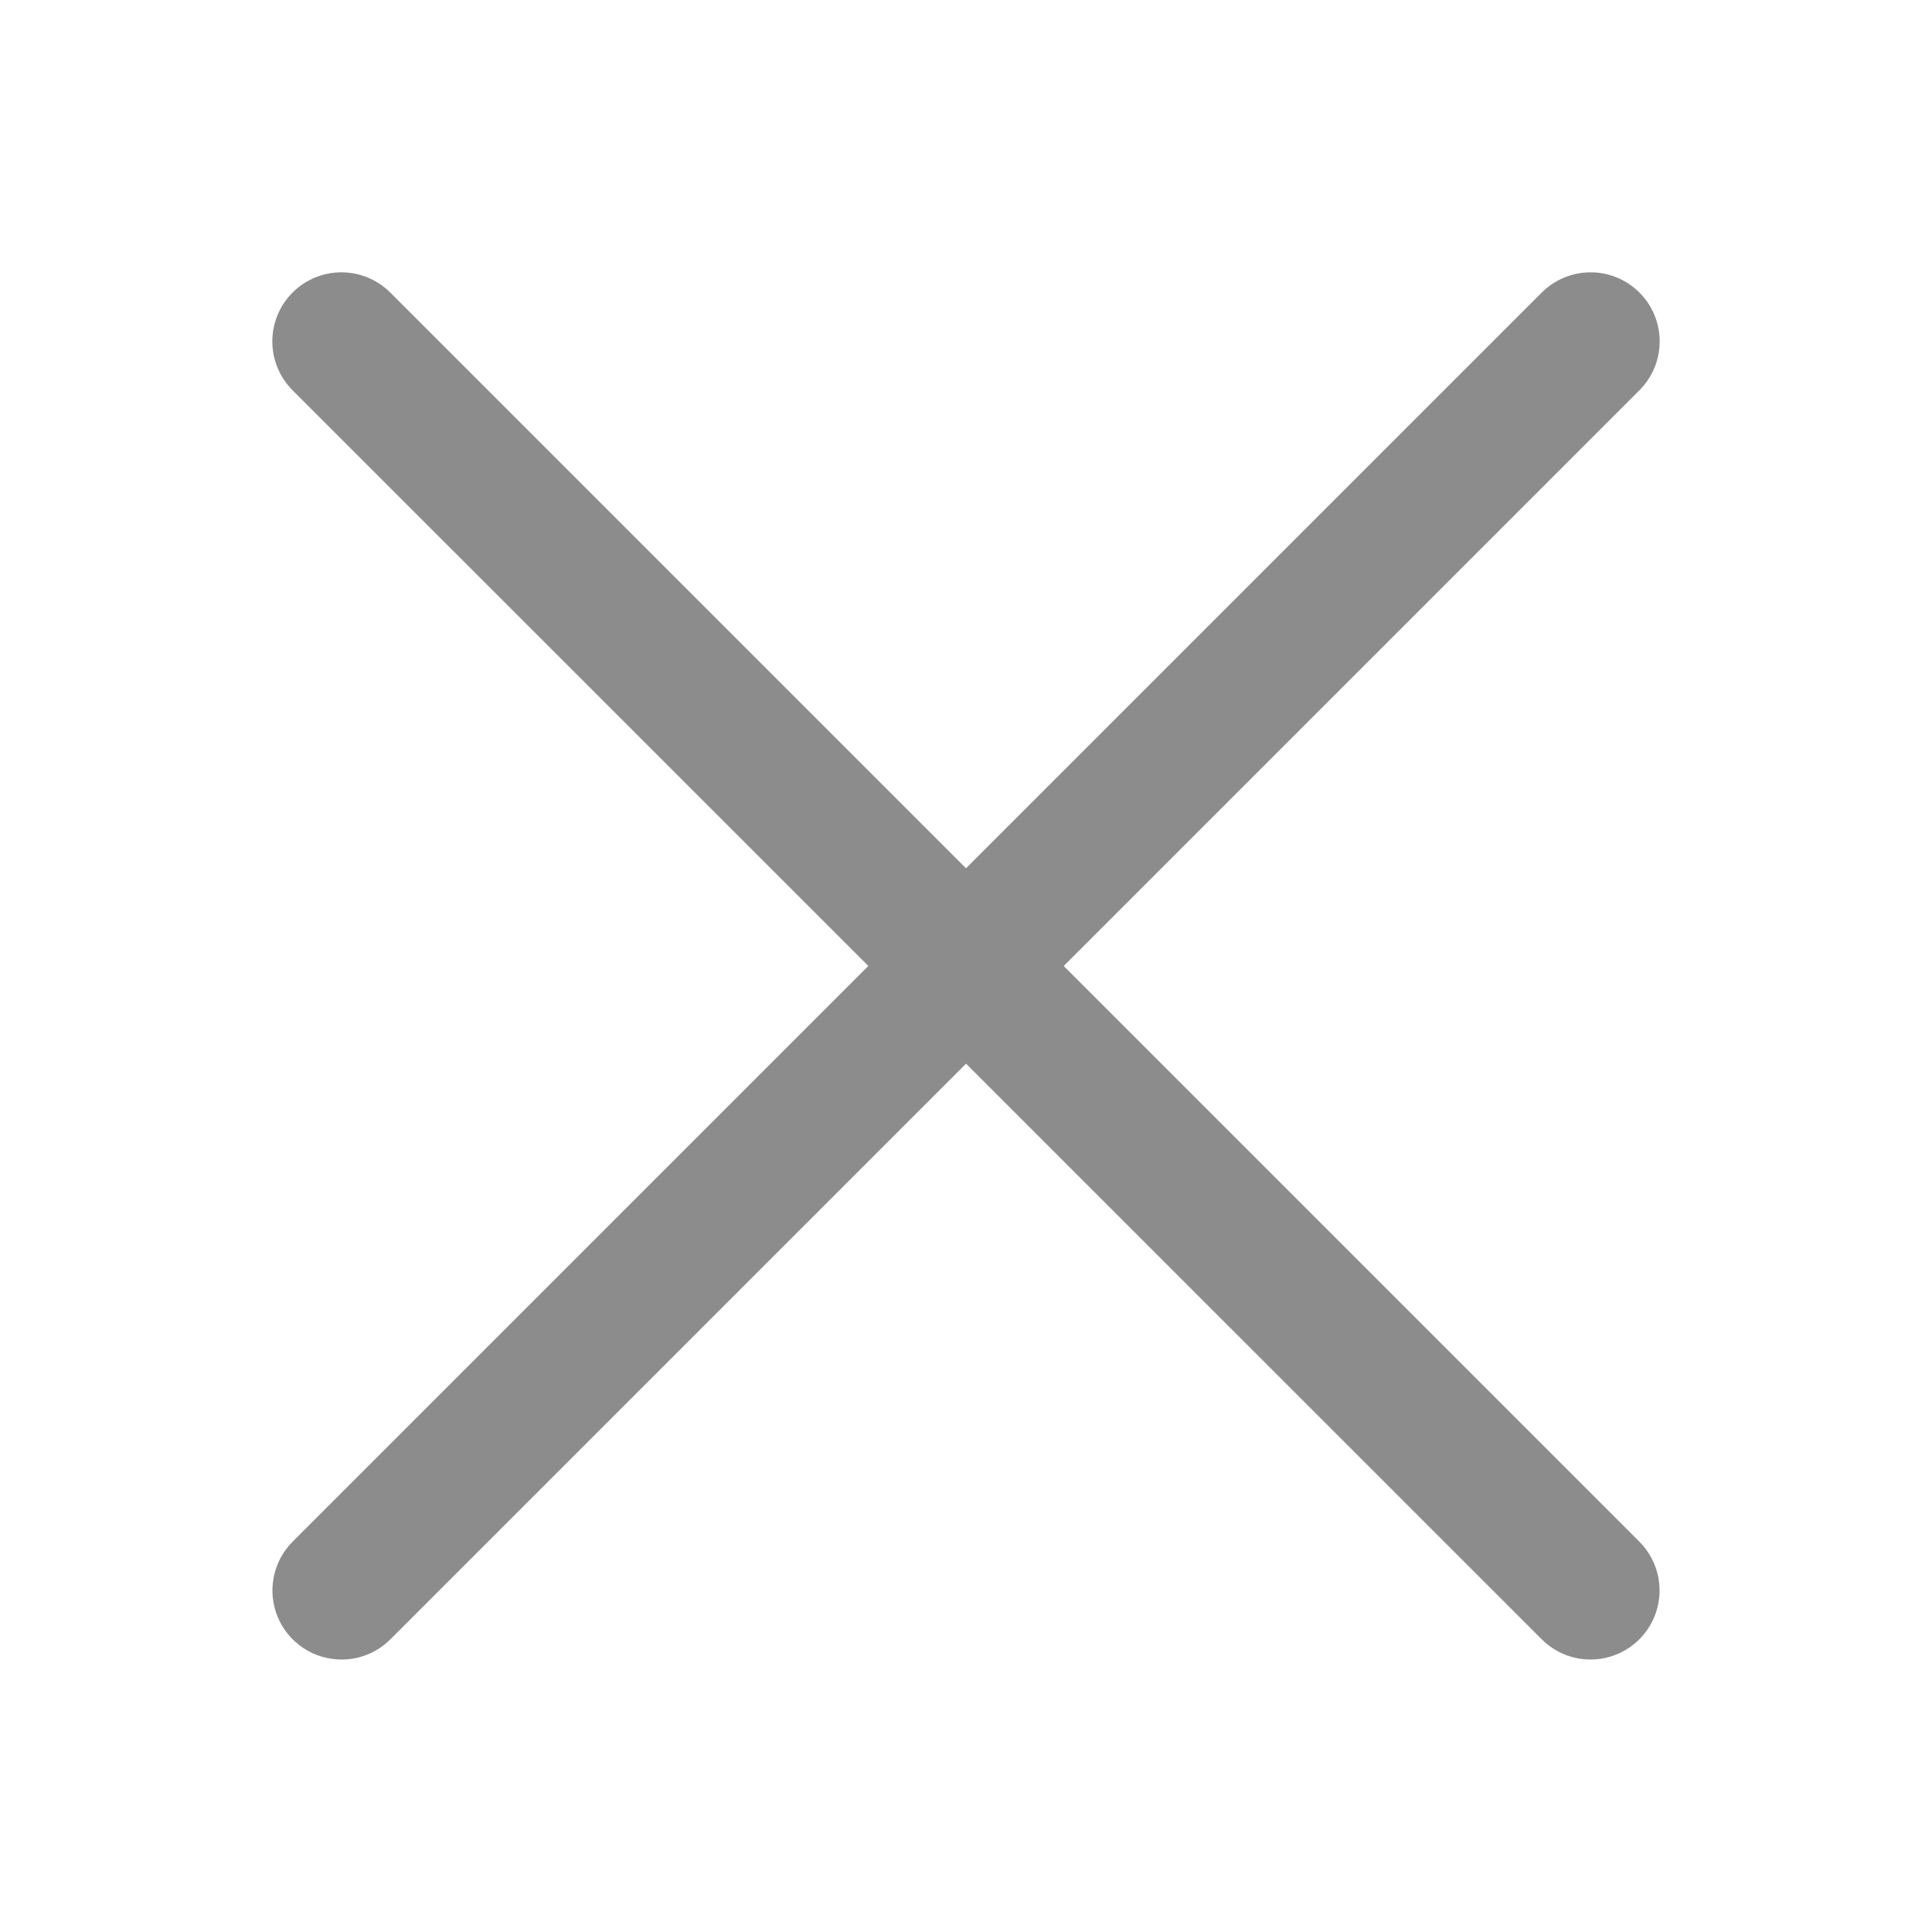
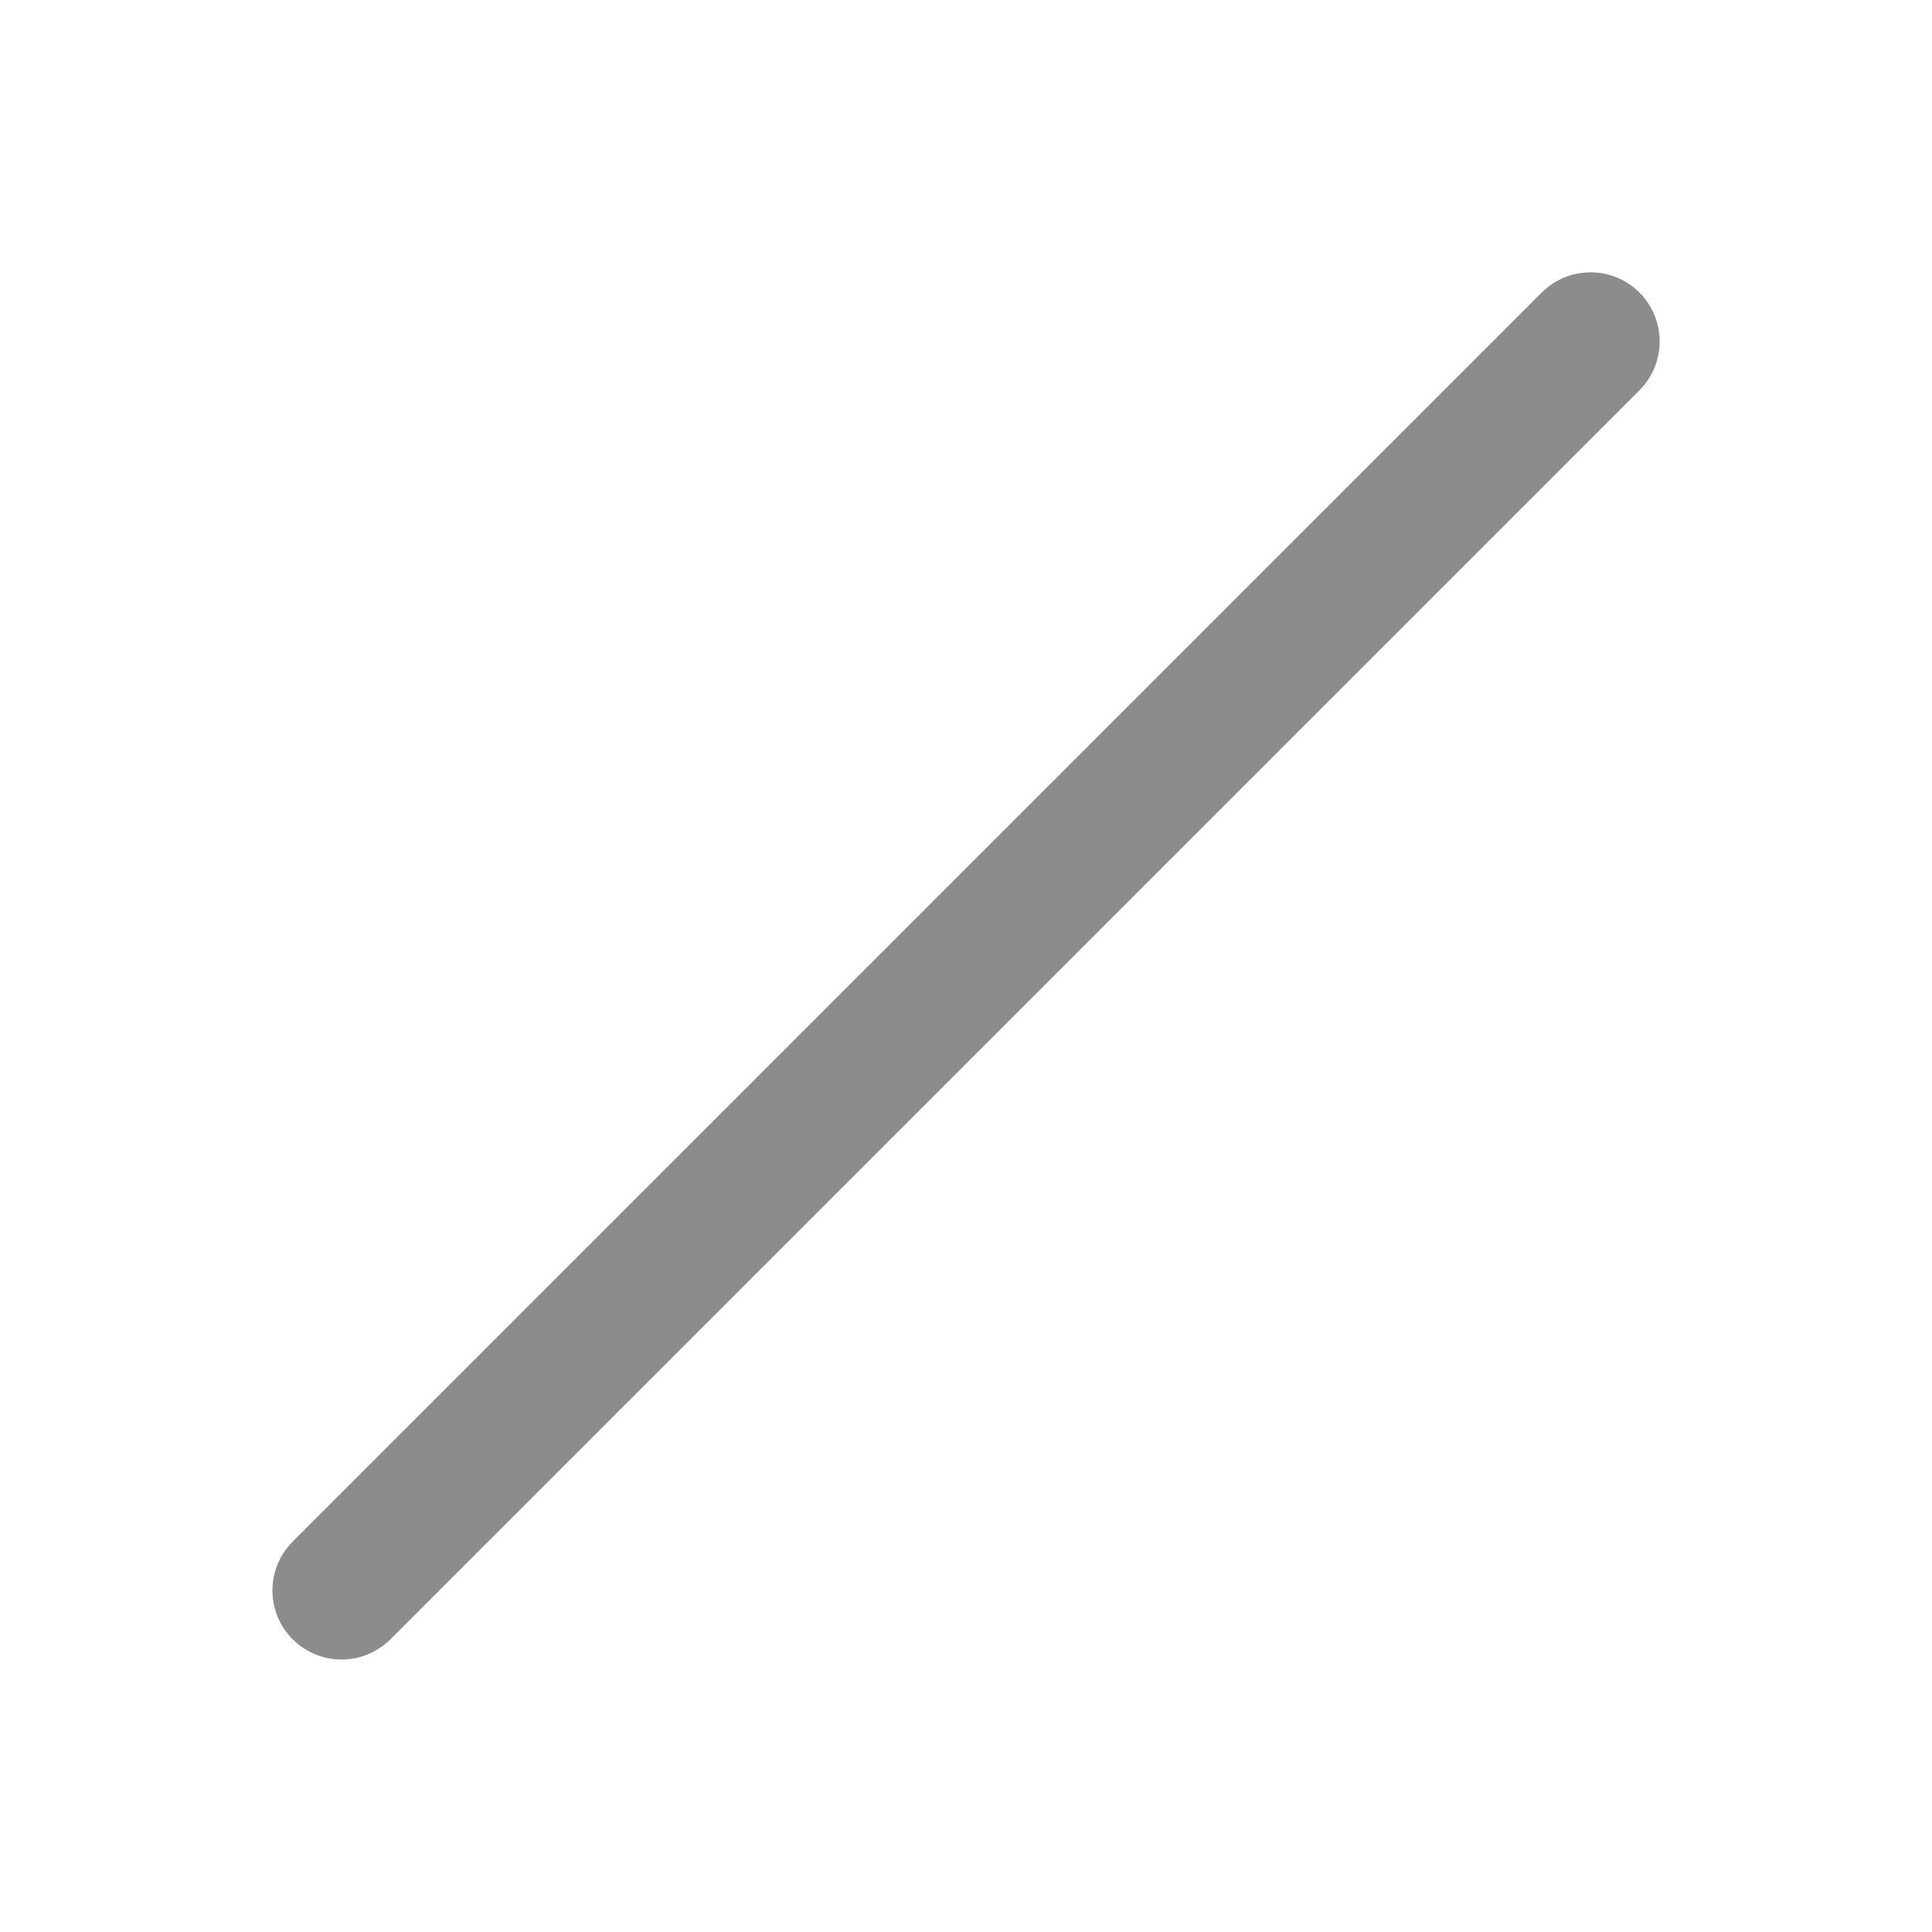
<svg xmlns="http://www.w3.org/2000/svg" width="512" height="512" viewBox="0 0 512 512" fill="none">
-   <path d="M421.508 439.793C419.105 439.794 416.725 439.321 414.506 438.399C412.287 437.478 410.272 436.127 408.576 434.425L77.531 103.424C74.098 99.99 72.169 95.334 72.169 90.478C72.169 85.622 74.098 80.965 77.531 77.531C80.965 74.098 85.622 72.169 90.478 72.169C95.334 72.169 99.99 74.098 103.424 77.531L434.469 408.576C437.019 411.136 438.755 414.394 439.457 417.939C440.159 421.484 439.795 425.158 438.412 428.497C437.029 431.836 434.688 434.69 431.685 436.701C428.682 438.711 425.151 439.787 421.537 439.793H421.508Z" fill="#8C8C8C" />
  <path d="M90.492 439.793C86.876 439.793 83.341 438.721 80.333 436.713C77.325 434.705 74.98 431.85 73.593 428.51C72.207 425.17 71.841 421.494 72.542 417.946C73.242 414.399 74.979 411.138 77.531 408.576L408.576 77.531C410.276 75.831 412.294 74.483 414.516 73.563C416.737 72.642 419.118 72.169 421.522 72.169C423.927 72.169 426.307 72.642 428.529 73.563C430.75 74.483 432.768 75.831 434.469 77.531C436.169 79.232 437.517 81.25 438.437 83.471C439.358 85.693 439.831 88.073 439.831 90.478C439.831 92.882 439.358 95.263 438.437 97.484C437.517 99.706 436.169 101.724 434.469 103.424L103.424 434.469C101.725 436.163 99.708 437.506 97.489 438.419C95.27 439.333 92.892 439.8 90.492 439.793Z" fill="#8C8C8C" />
</svg>